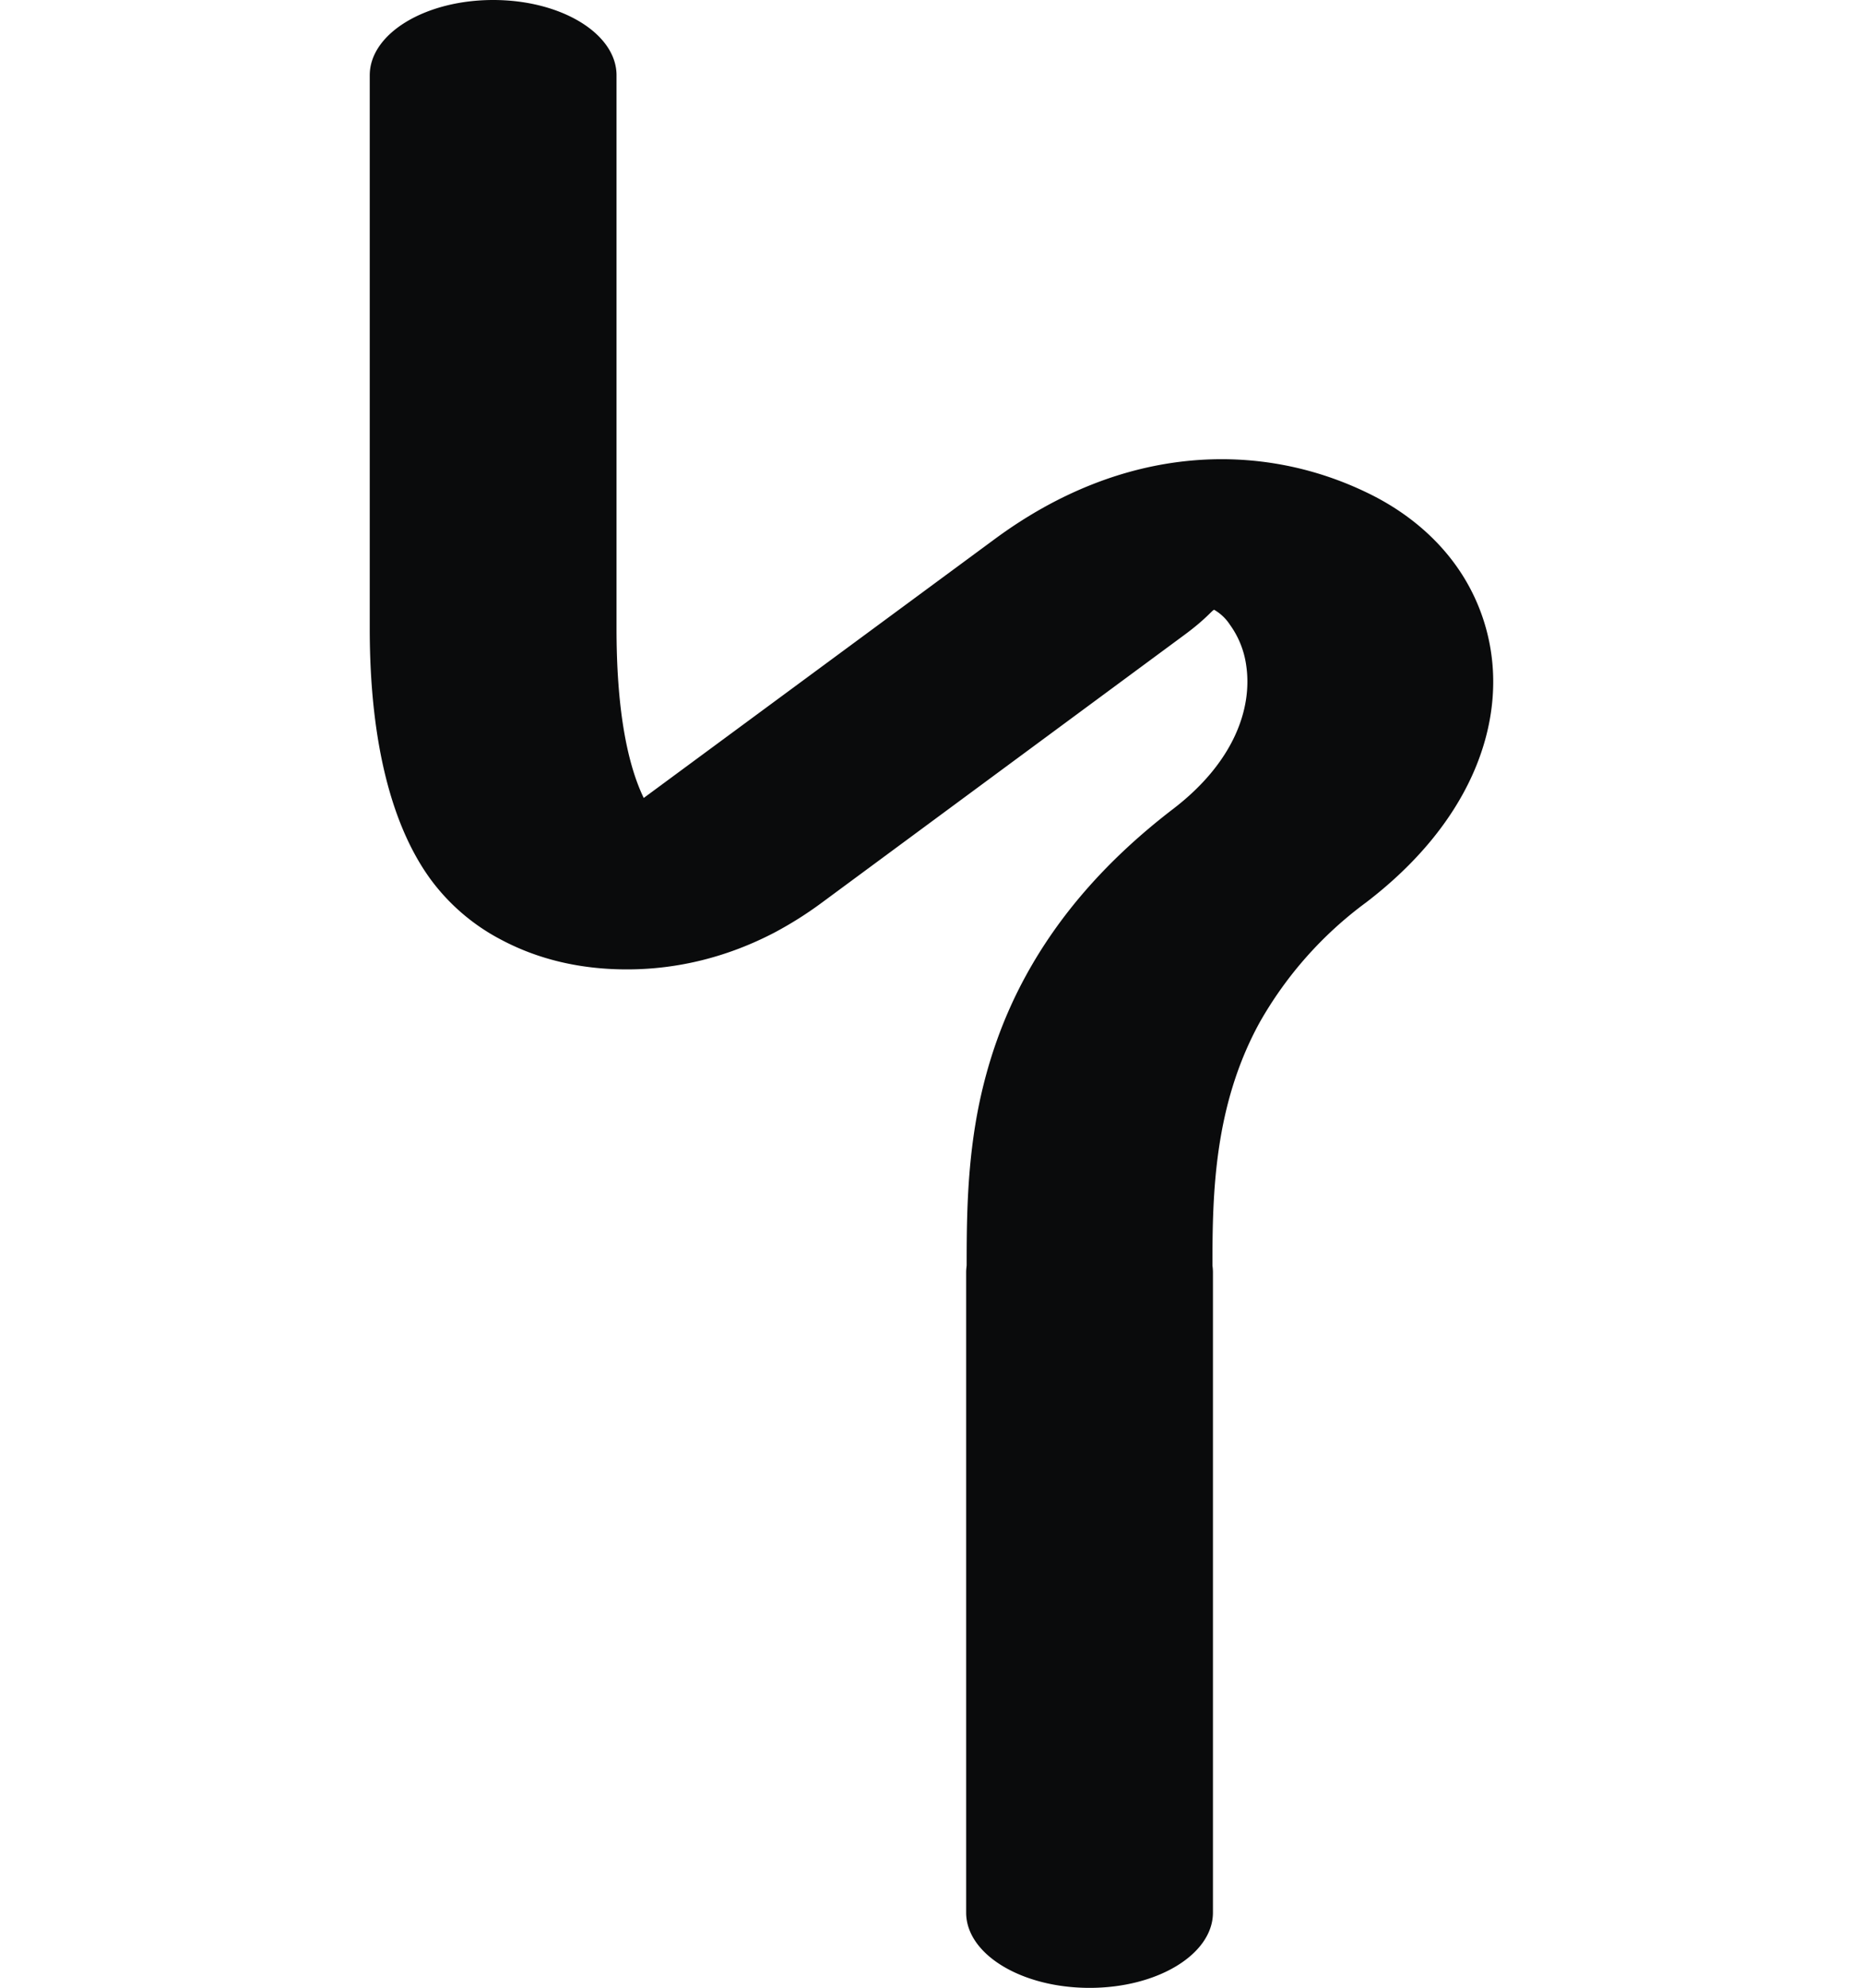
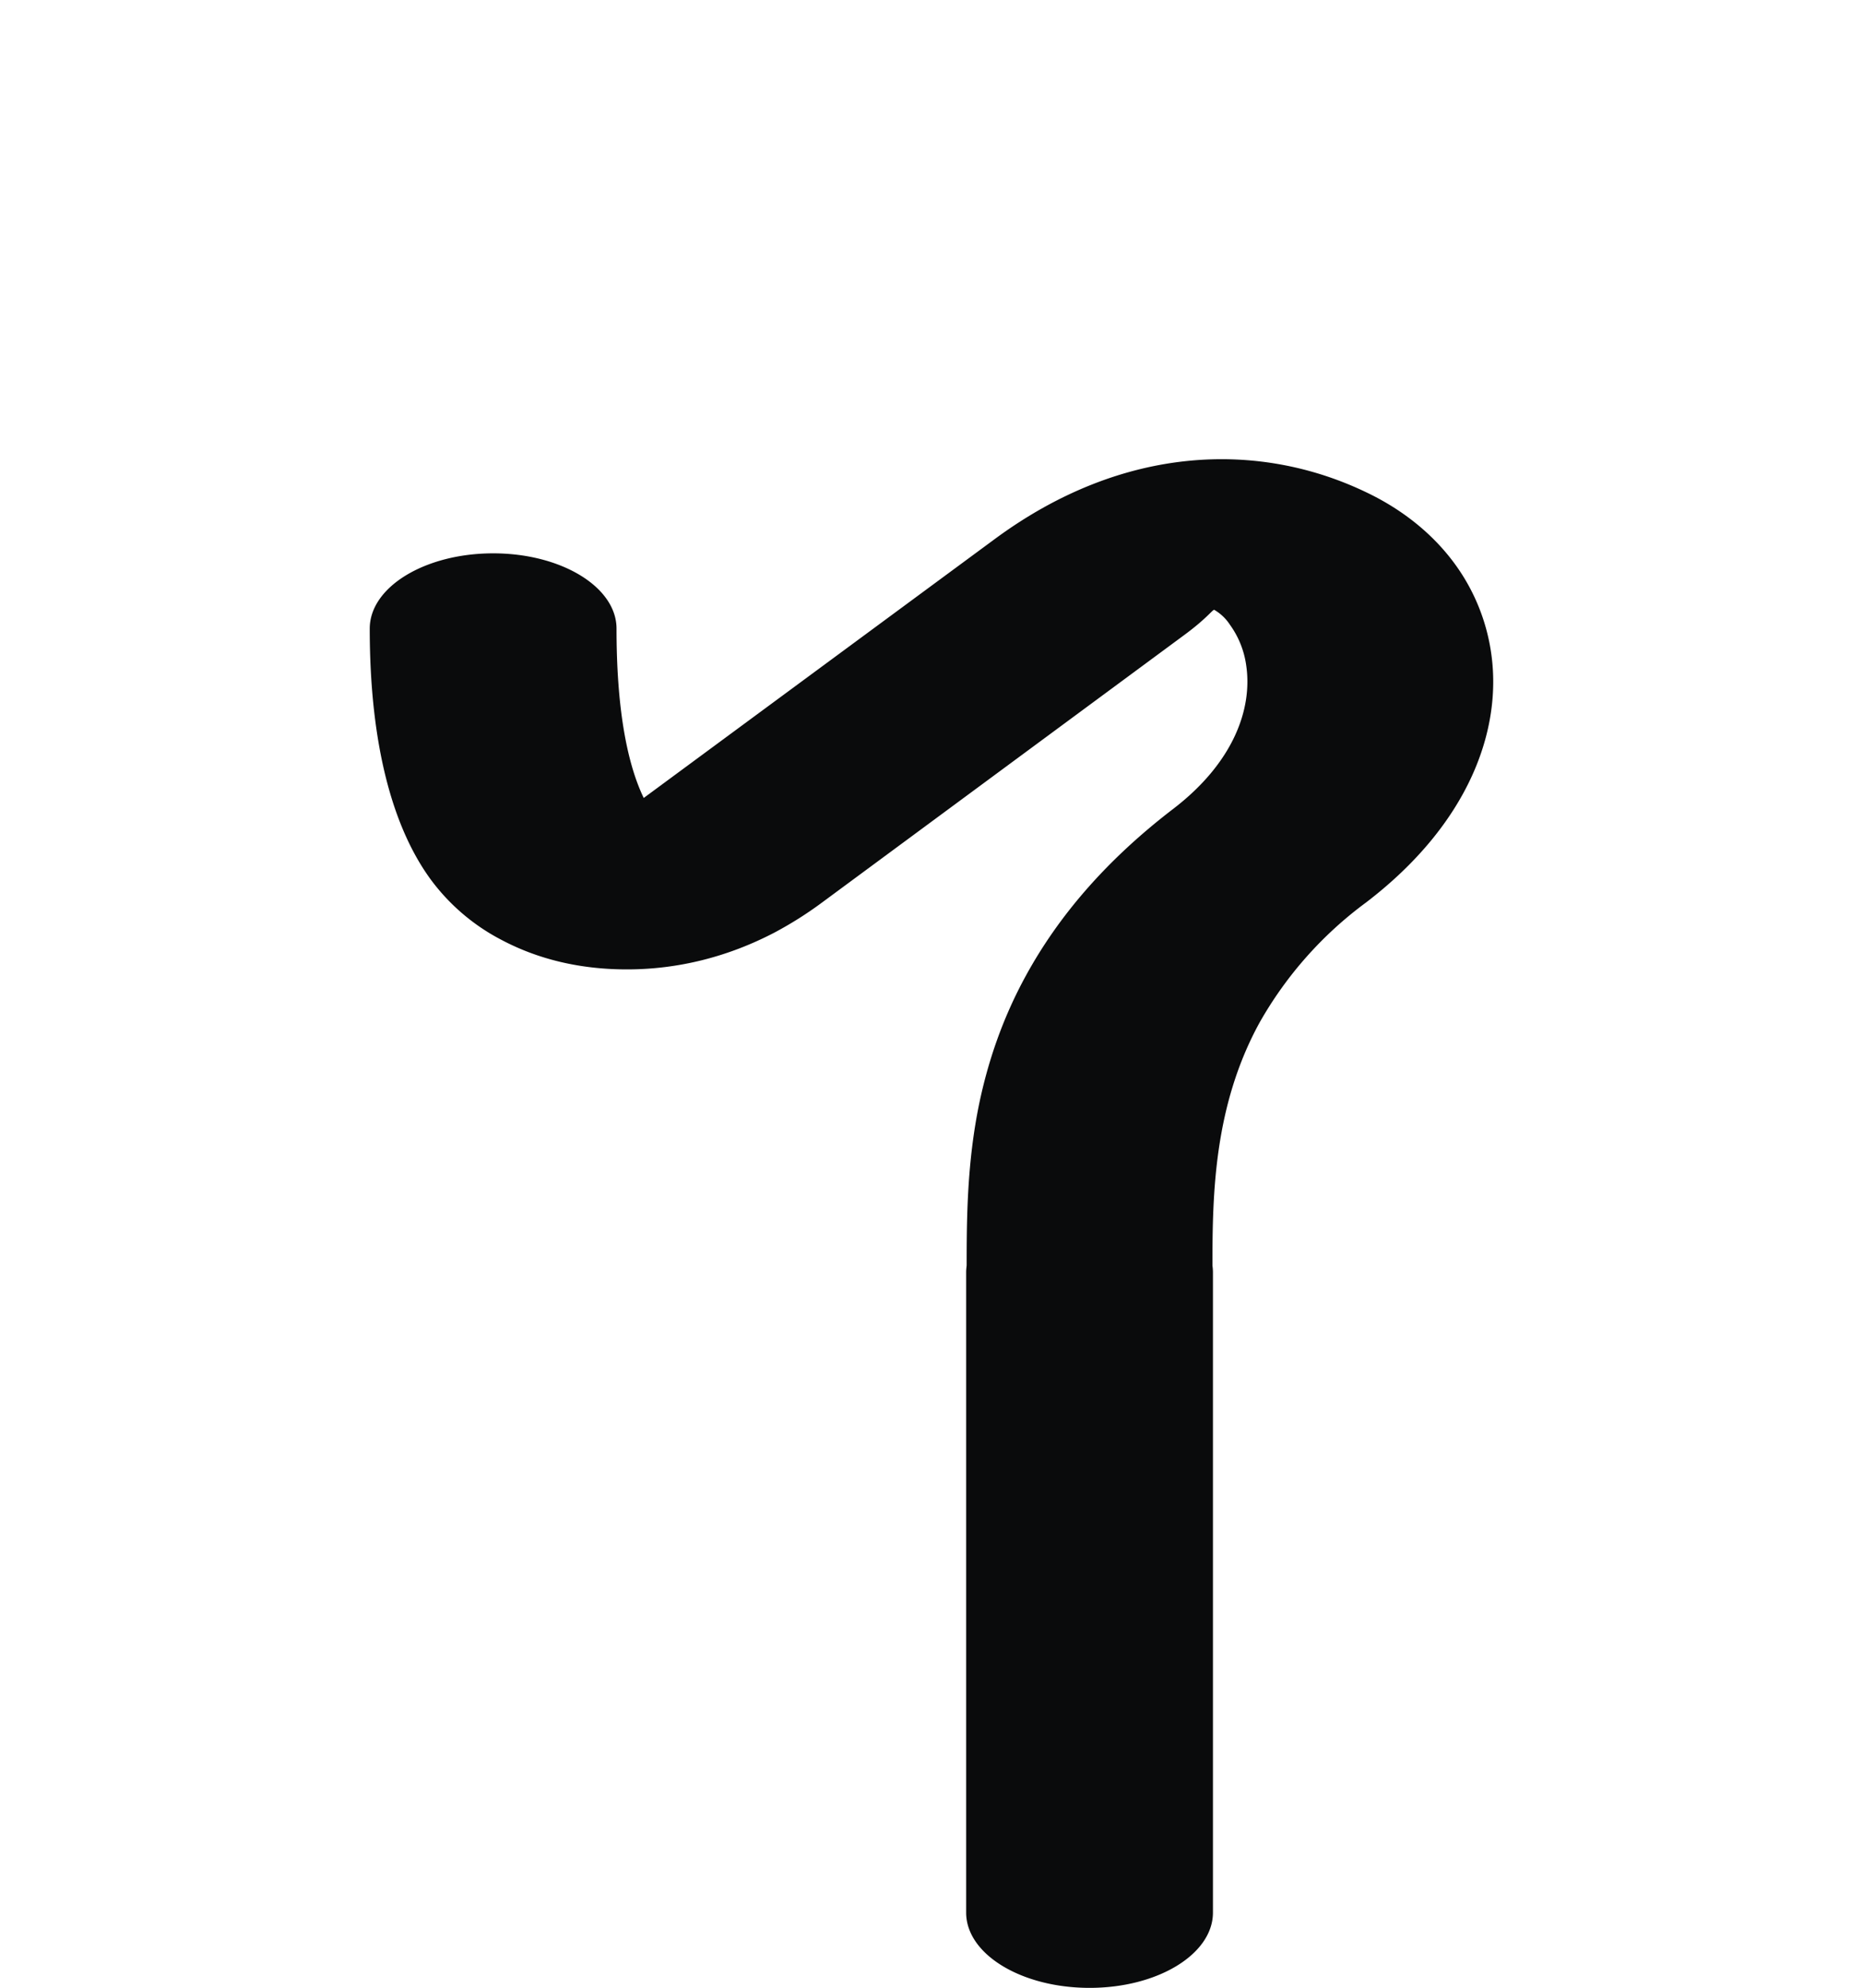
<svg xmlns="http://www.w3.org/2000/svg" xml:space="preserve" width="15mm" height="16mm" style="shape-rendering:geometricPrecision;text-rendering:geometricPrecision;image-rendering:optimizeQuality;fill-rule:evenodd;clip-rule:evenodd" viewBox="0 0 15 16">
-   <path d="M4.964 5.06c0 .632.082 1.079.219 1.363L8.008 4.34c1.043-.77 2.137-.786 2.987-.38.3.142.543.34.717.577a1.6 1.6 0 0 1 .292.705c.097.628-.175 1.388-1.006 2.023a3.09 3.09 0 0 0-.857.967c-.367.67-.379 1.379-.379 1.955a.381.381 0 0 1 .004.054v5.154c0 .335-.445.606-.993.606-.549 0-.994-.271-.994-.606V10.24c0-.018.002-.036.004-.054 0-.389.004-.831.101-1.302.07-.334.185-.683.379-1.036.25-.455.623-.908 1.183-1.337.483-.37.642-.804.587-1.161a.728.728 0 0 0-.13-.321.375.375 0 0 0-.126-.12c-.012-.005-.058.067-.24.201L6.606 7.274c-.12.088-.245.166-.373.234-.371.193-.771.295-1.185.295-.37 0-.71-.078-1.013-.239a1.657 1.657 0 0 1-.565-.482c-.303-.412-.493-1.076-.493-2.022V.606c0-.335.445-.606.994-.606.548 0 .993.271.993.606V5.06z" style="fill:#0a0b0c;fill-rule:nonzero" />
+   <path d="M4.964 5.06c0 .632.082 1.079.219 1.363L8.008 4.34c1.043-.77 2.137-.786 2.987-.38.3.142.543.34.717.577a1.6 1.6 0 0 1 .292.705c.097.628-.175 1.388-1.006 2.023a3.09 3.09 0 0 0-.857.967c-.367.67-.379 1.379-.379 1.955a.381.381 0 0 1 .004.054v5.154c0 .335-.445.606-.993.606-.549 0-.994-.271-.994-.606V10.24c0-.018.002-.036.004-.054 0-.389.004-.831.101-1.302.07-.334.185-.683.379-1.036.25-.455.623-.908 1.183-1.337.483-.37.642-.804.587-1.161a.728.728 0 0 0-.13-.321.375.375 0 0 0-.126-.12c-.012-.005-.058.067-.24.201L6.606 7.274c-.12.088-.245.166-.373.234-.371.193-.771.295-1.185.295-.37 0-.71-.078-1.013-.239a1.657 1.657 0 0 1-.565-.482c-.303-.412-.493-1.076-.493-2.022c0-.335.445-.606.994-.606.548 0 .993.271.993.606V5.06z" style="fill:#0a0b0c;fill-rule:nonzero" />
</svg>